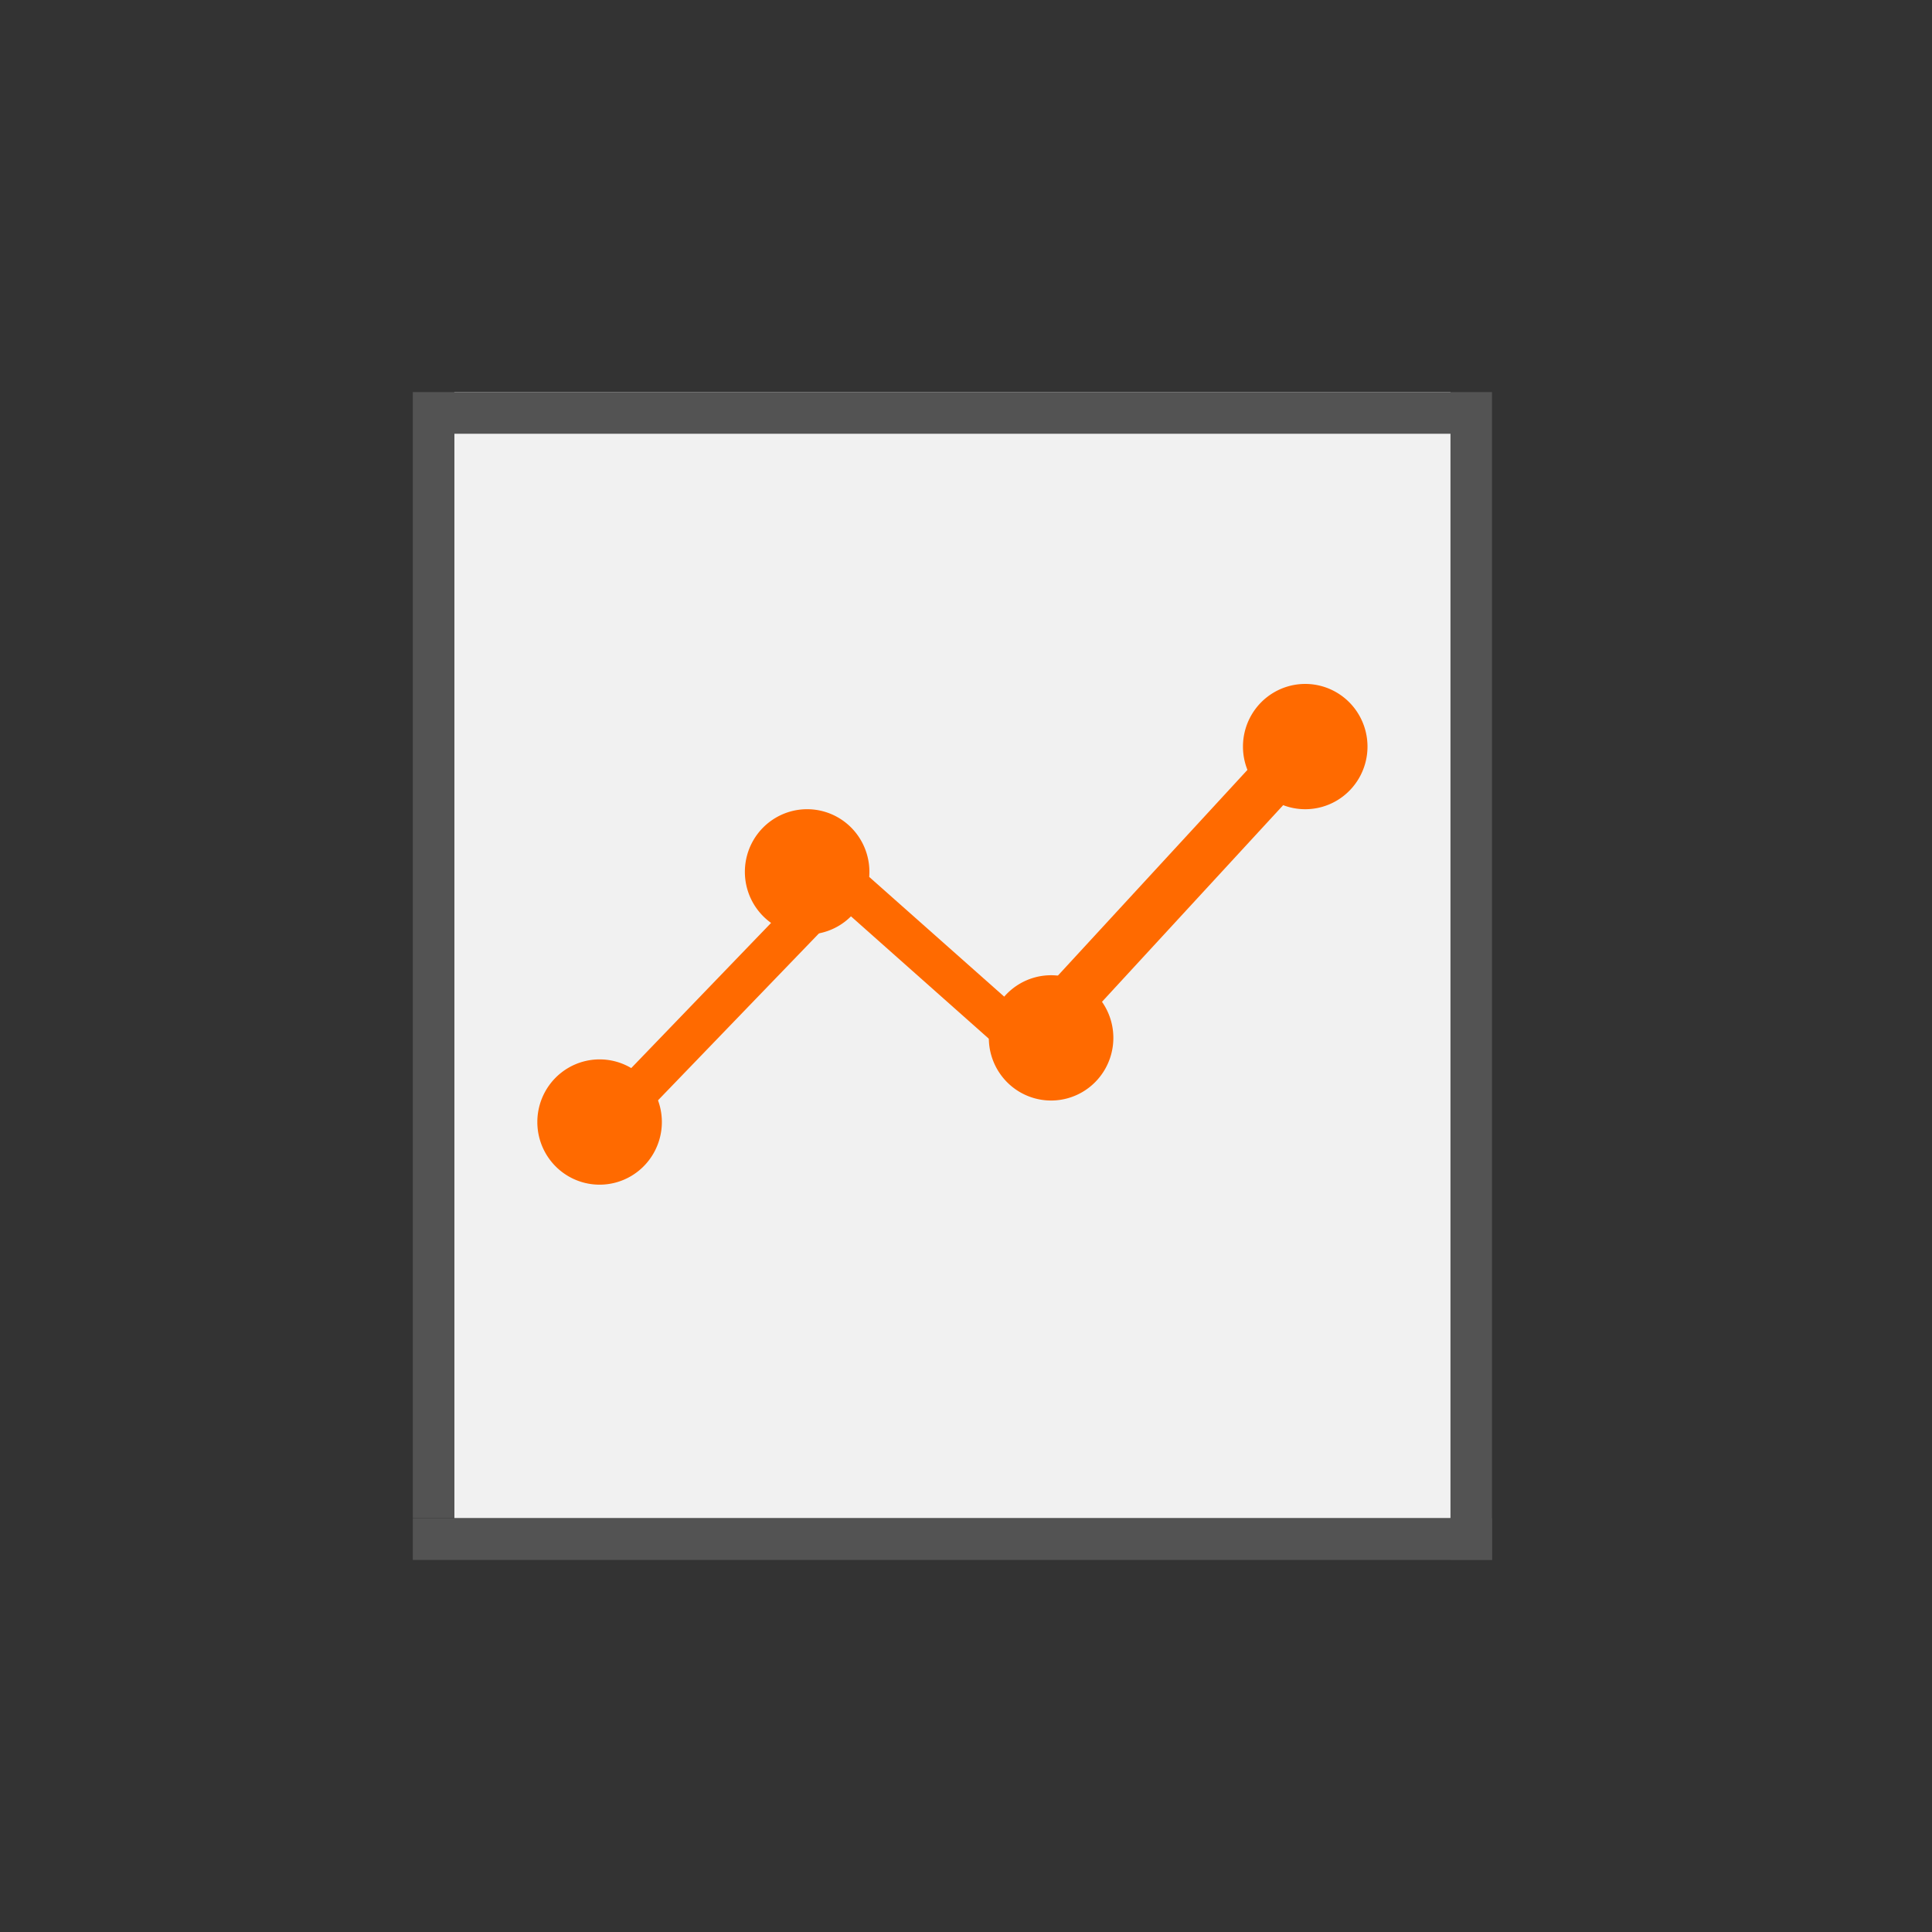
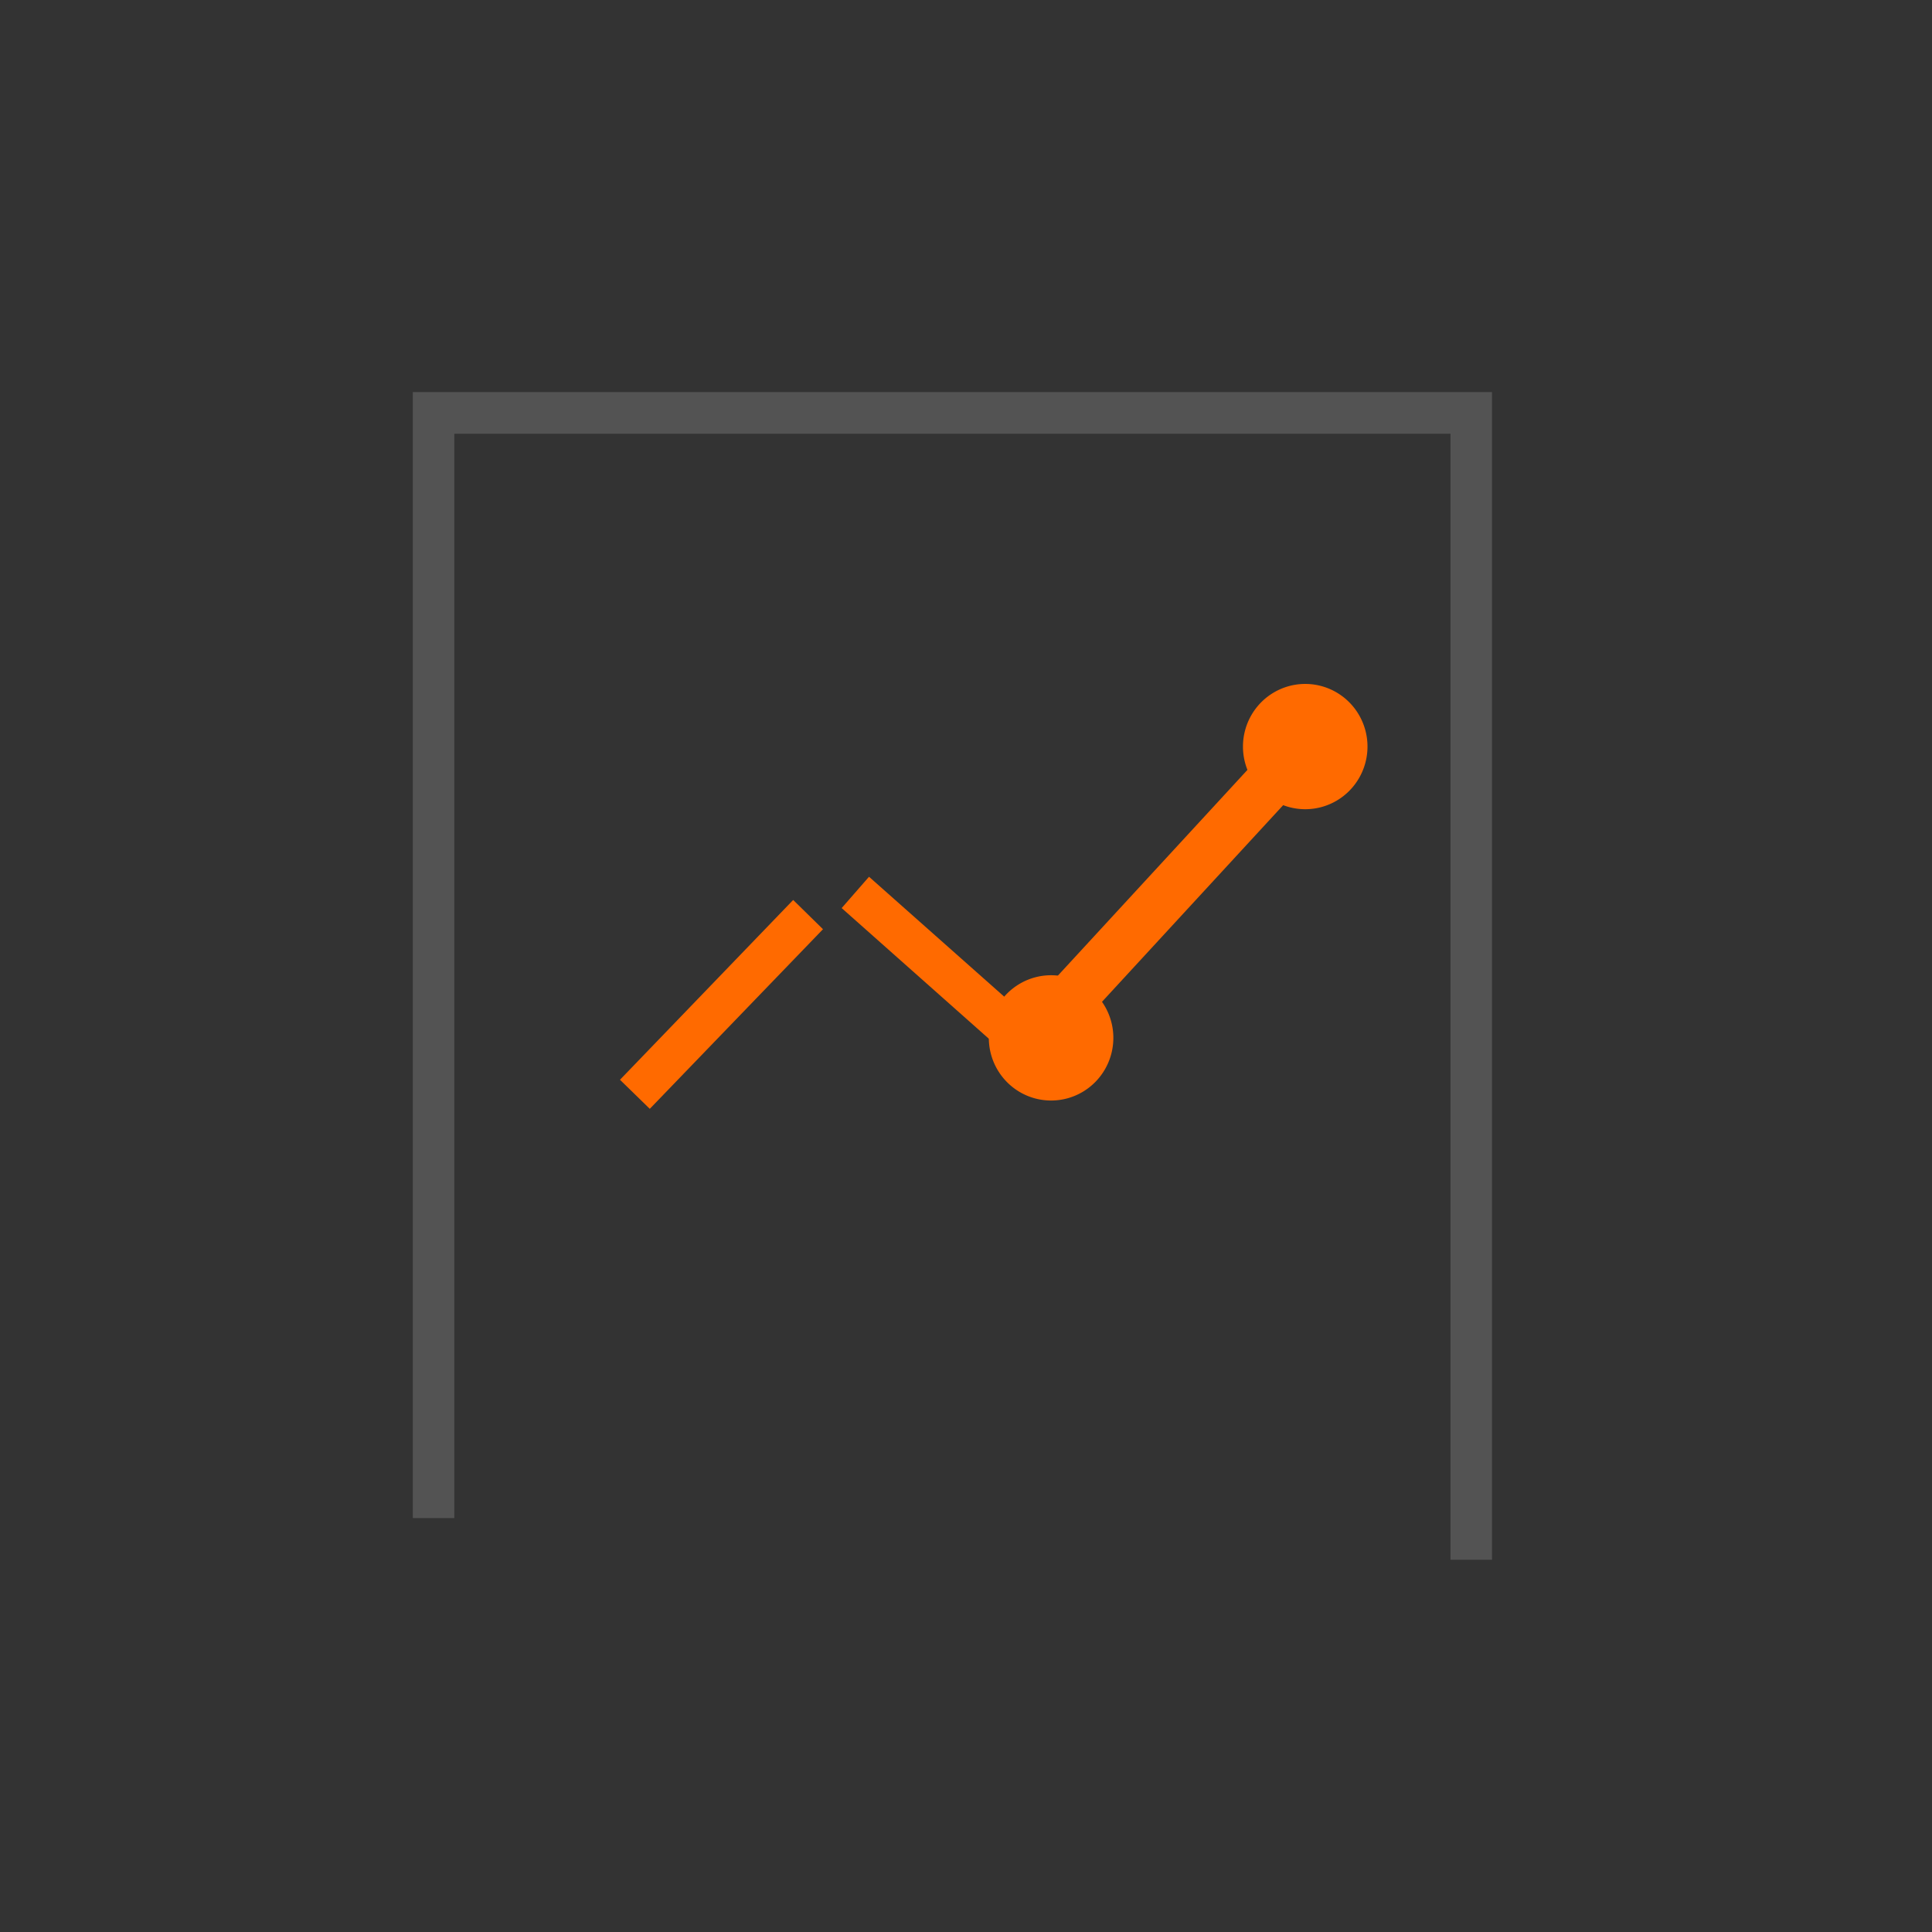
<svg xmlns="http://www.w3.org/2000/svg" width="64px" height="64px" viewBox="0 0 1024 1024" class="icon" version="1.1" fill="#000000">
  <rect x="0" y="0" width="1024" height="1024" fill="#333333" stroke="none" />
  <g id="SVGRepo_bgCarrier" stroke-width="0" />
  <g id="SVGRepo_tracerCarrier" stroke-linecap="round" stroke-linejoin="round" />
  <g id="SVGRepo_iconCarrier">
-     <path d="M218.8 804.7h572v22.1h-572z" fill="#535353" />
-     <path d="M240.8 207.8h528v596.8h-528z" fill="#f1f1f1" />
-     <path d="M284.8 594.7a33 33.2 0 1 0 66 0 33 33.2 0 1 0-66 0Z" fill="#ff6a00" />
-     <path d="M394.8 462.1a33 33.2 0 1 0 66 0 33 33.2 0 1 0-66 0Z" fill="#ff6a00" />
    <path d="M524.1 550.1a33 33.2 0 1 0 66 0 33 33.2 0 1 0-66 0Z" fill="#ff6a00" />
    <path d="M658.8 395.7a33 33.2 0 1 0 66 0 33 33.2 0 1 0-66 0Z" fill="#ff6a00" />
    <path d="M328.6 572.3l91.8-95.3 15.8 15.5-91.8 95.2-15.8-15.4zM460.6 464.7l99 87.8-14.6 16.6-98.9-87.8 14.5-16.6zM687.8 418.4L581.2 534.1l-21.7-15.7 106.6-115.7 21.7 15.7z" fill="#ff6a00" />
    <path d="M218.8 207.8h572v22.1h-572zM218.8 229.9h22v574.7h-22zM768.8 229.9h22v596.8h-22z" fill="#535353" />
  </g>
</svg>